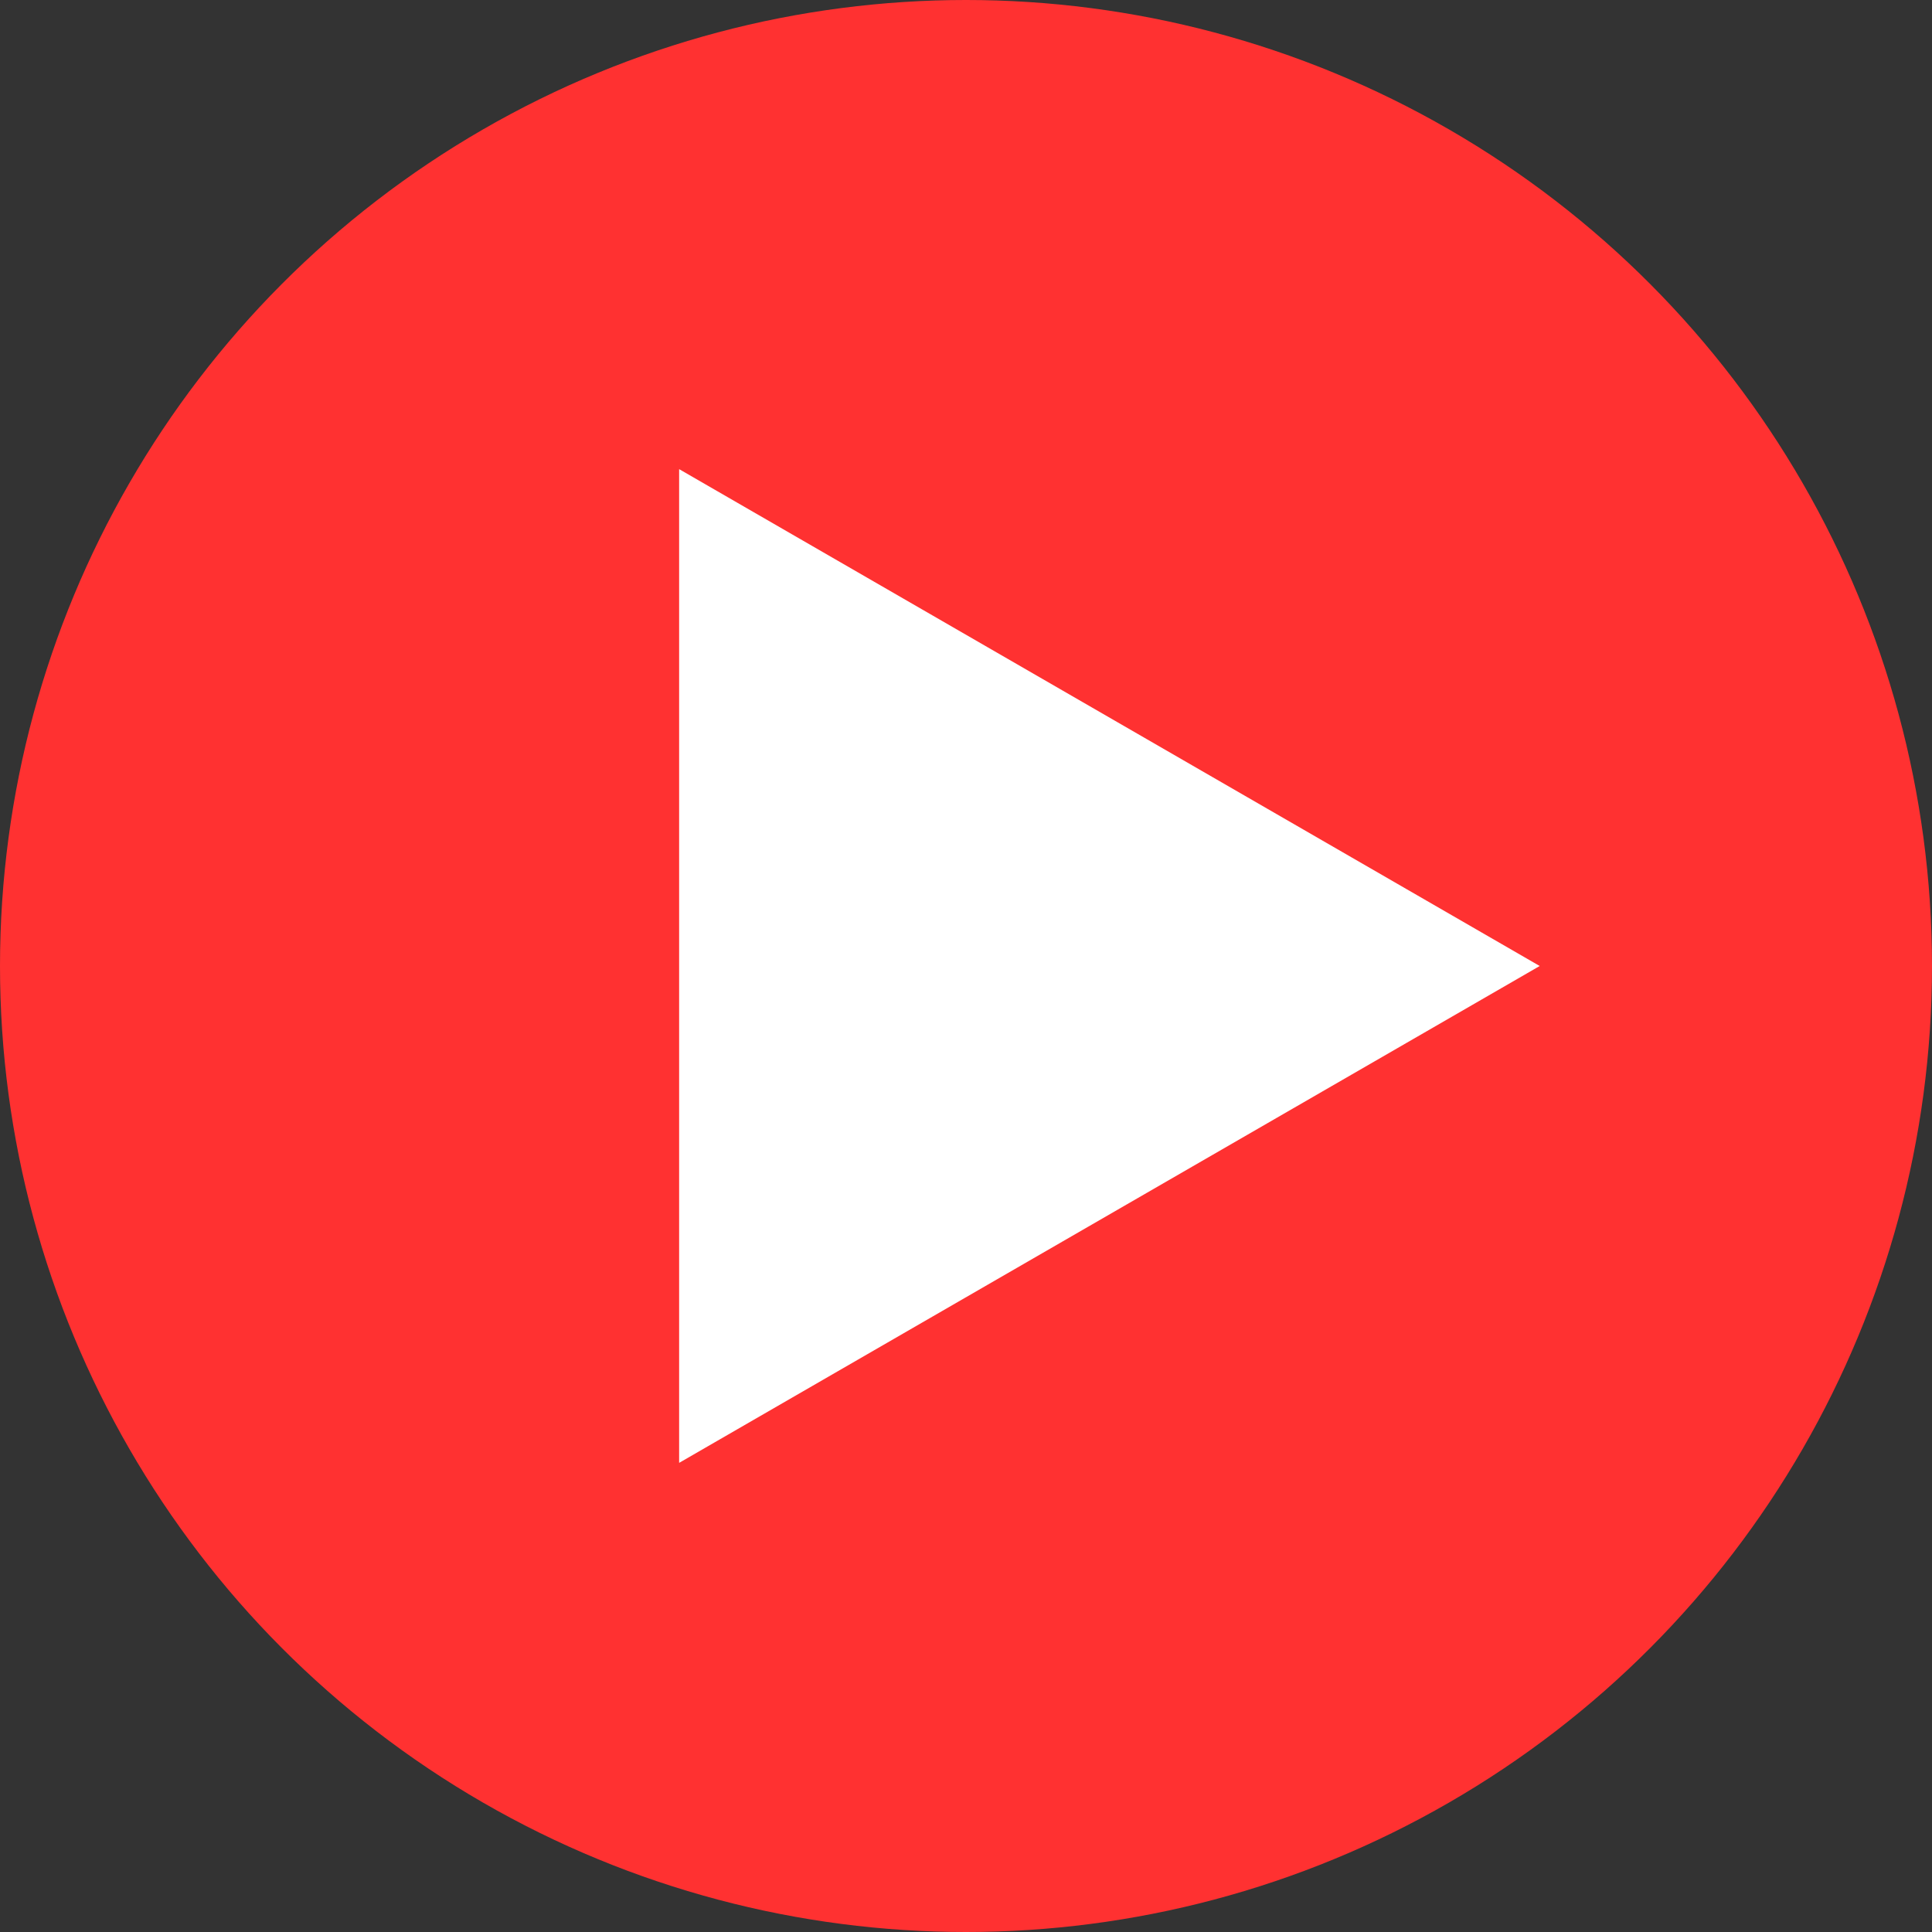
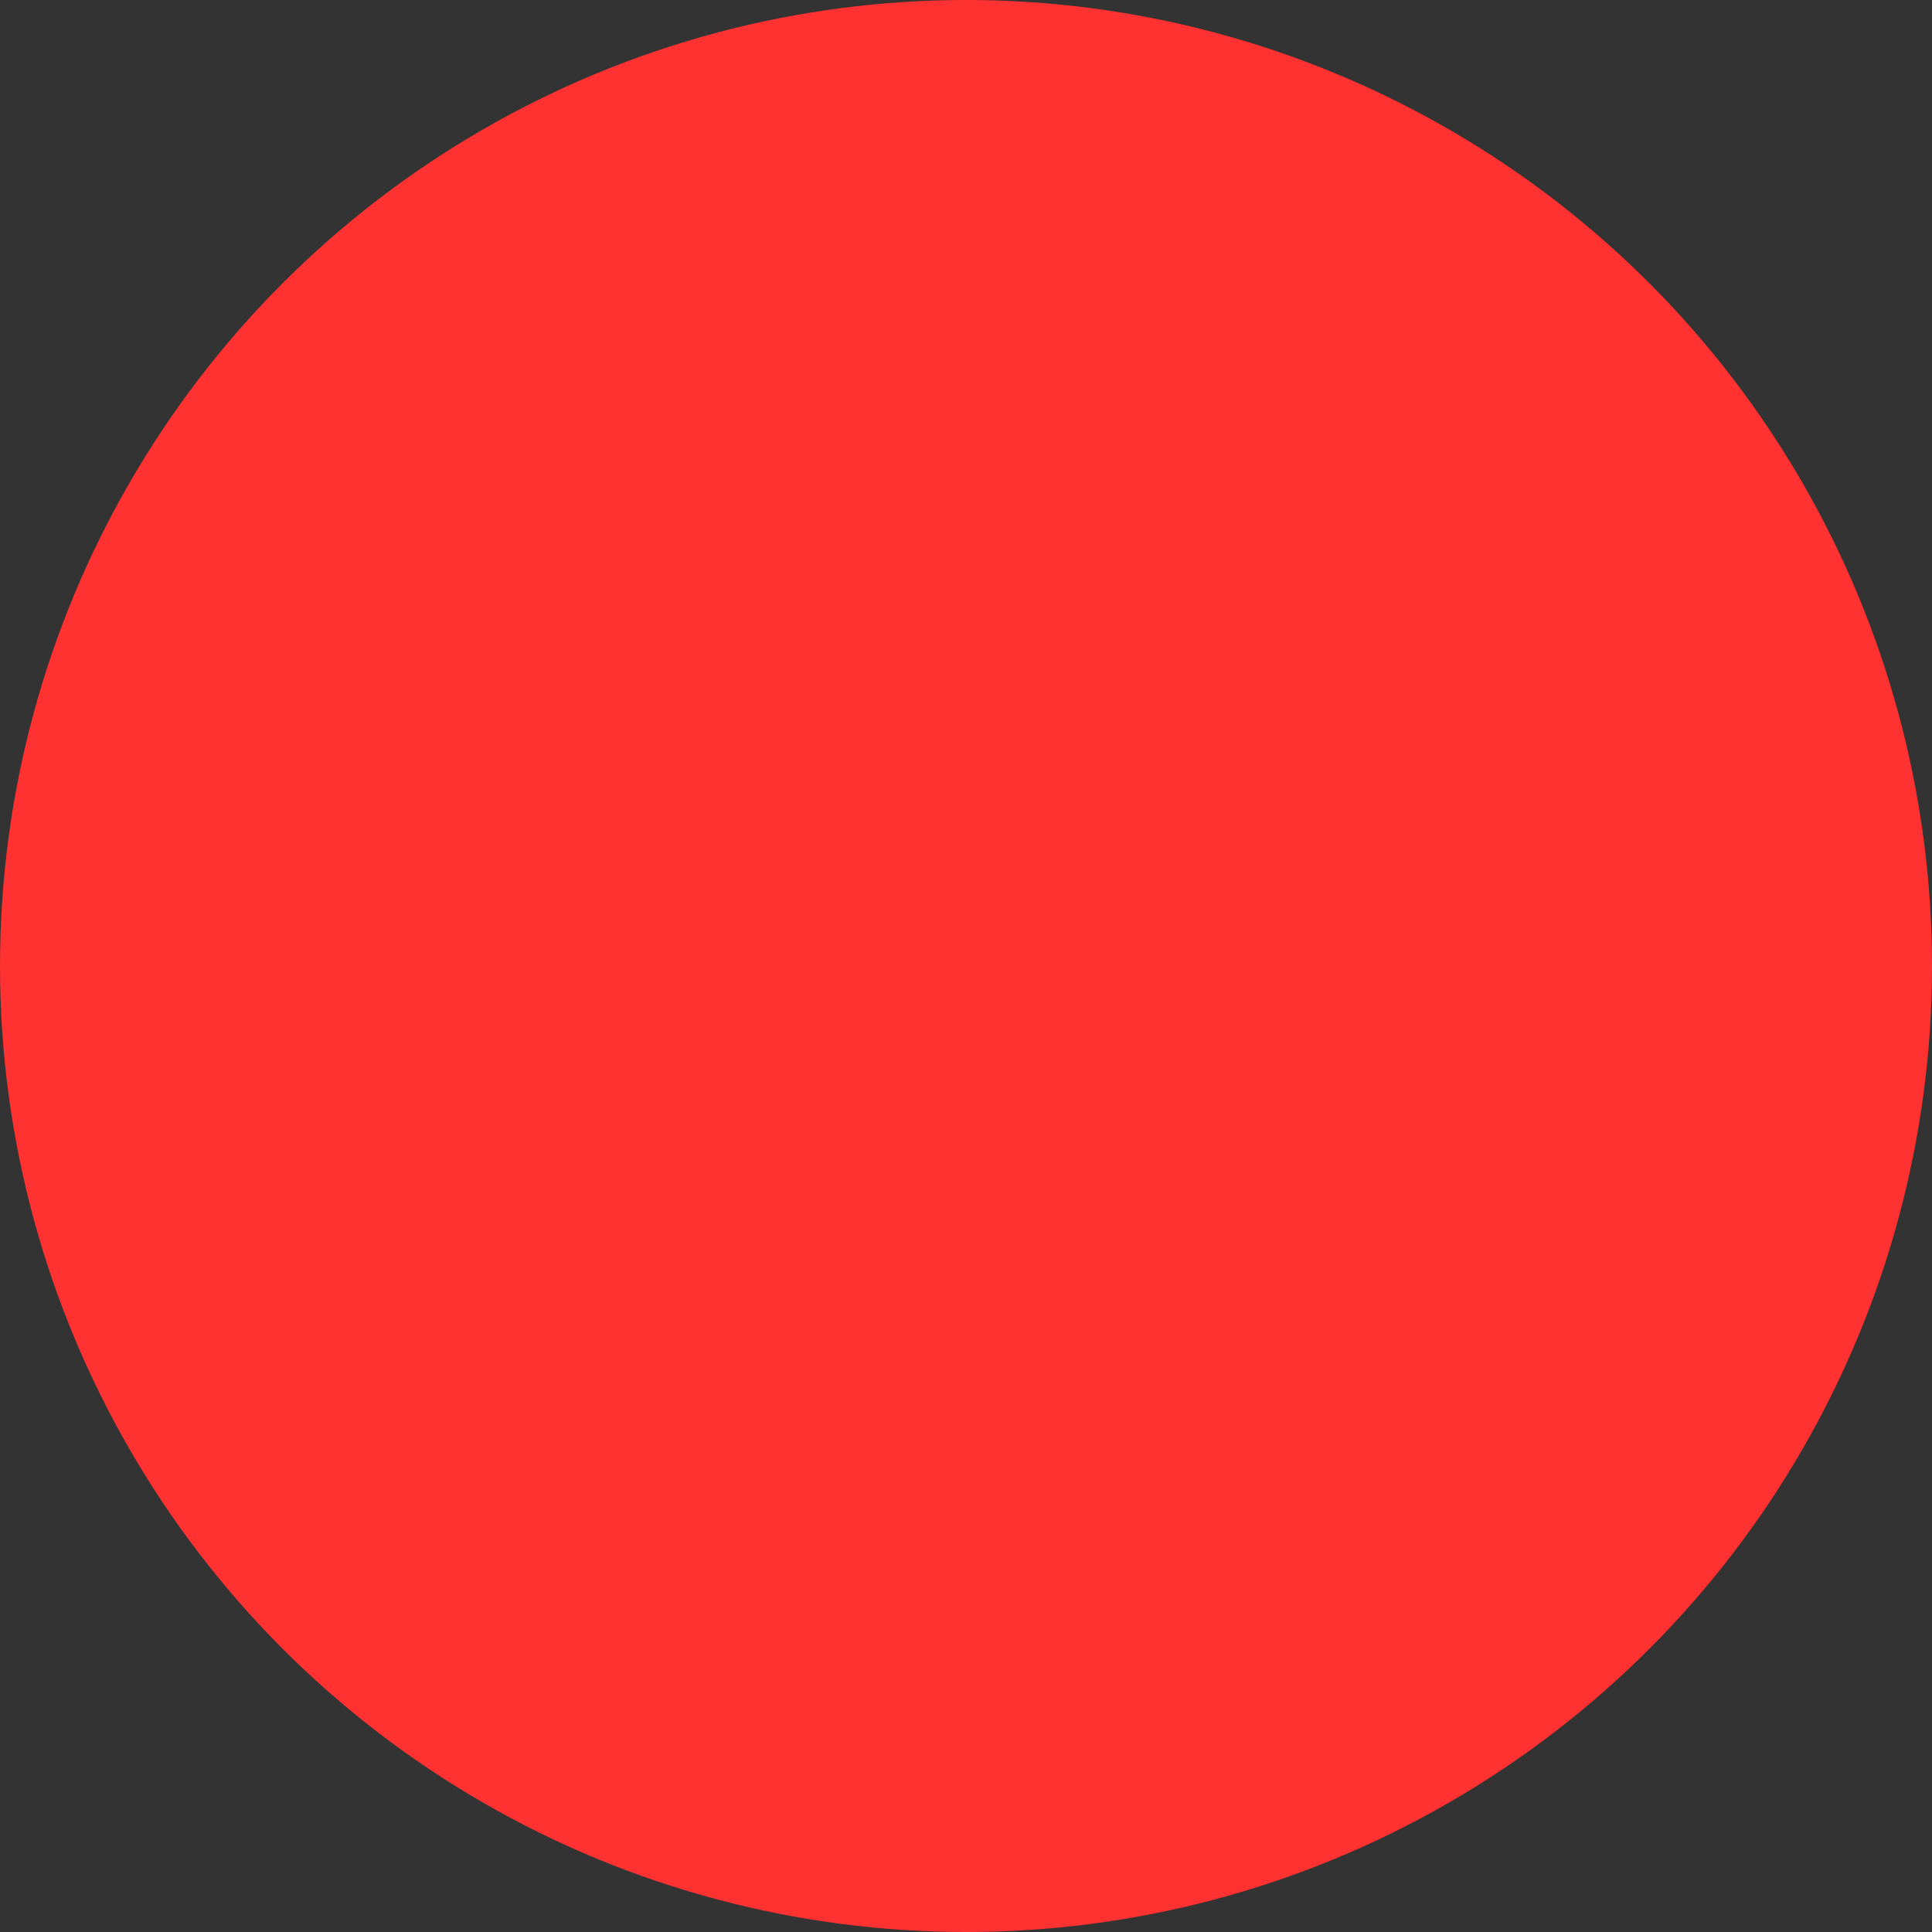
<svg xmlns="http://www.w3.org/2000/svg" data-name="Layer 2" fill="#000000" height="2000" preserveAspectRatio="xMidYMid meet" version="1" viewBox="500.0 500.0 2000.0 2000.0" width="2000" zoomAndPan="magnify">
  <rect x="500.0" y="500.0" width="2000.0" height="2000.0" fill="#333333" stroke="none" />
  <g id="change1_1">
    <circle cx="1500" cy="1500" fill="#ff3131" r="1000" />
  </g>
  <g id="change2_1">
-     <path d="M2093.91 1500L1203.04 985.65 1203.04 2014.35 2093.91 1500z" fill="#ffffff" />
-   </g>
+     </g>
</svg>